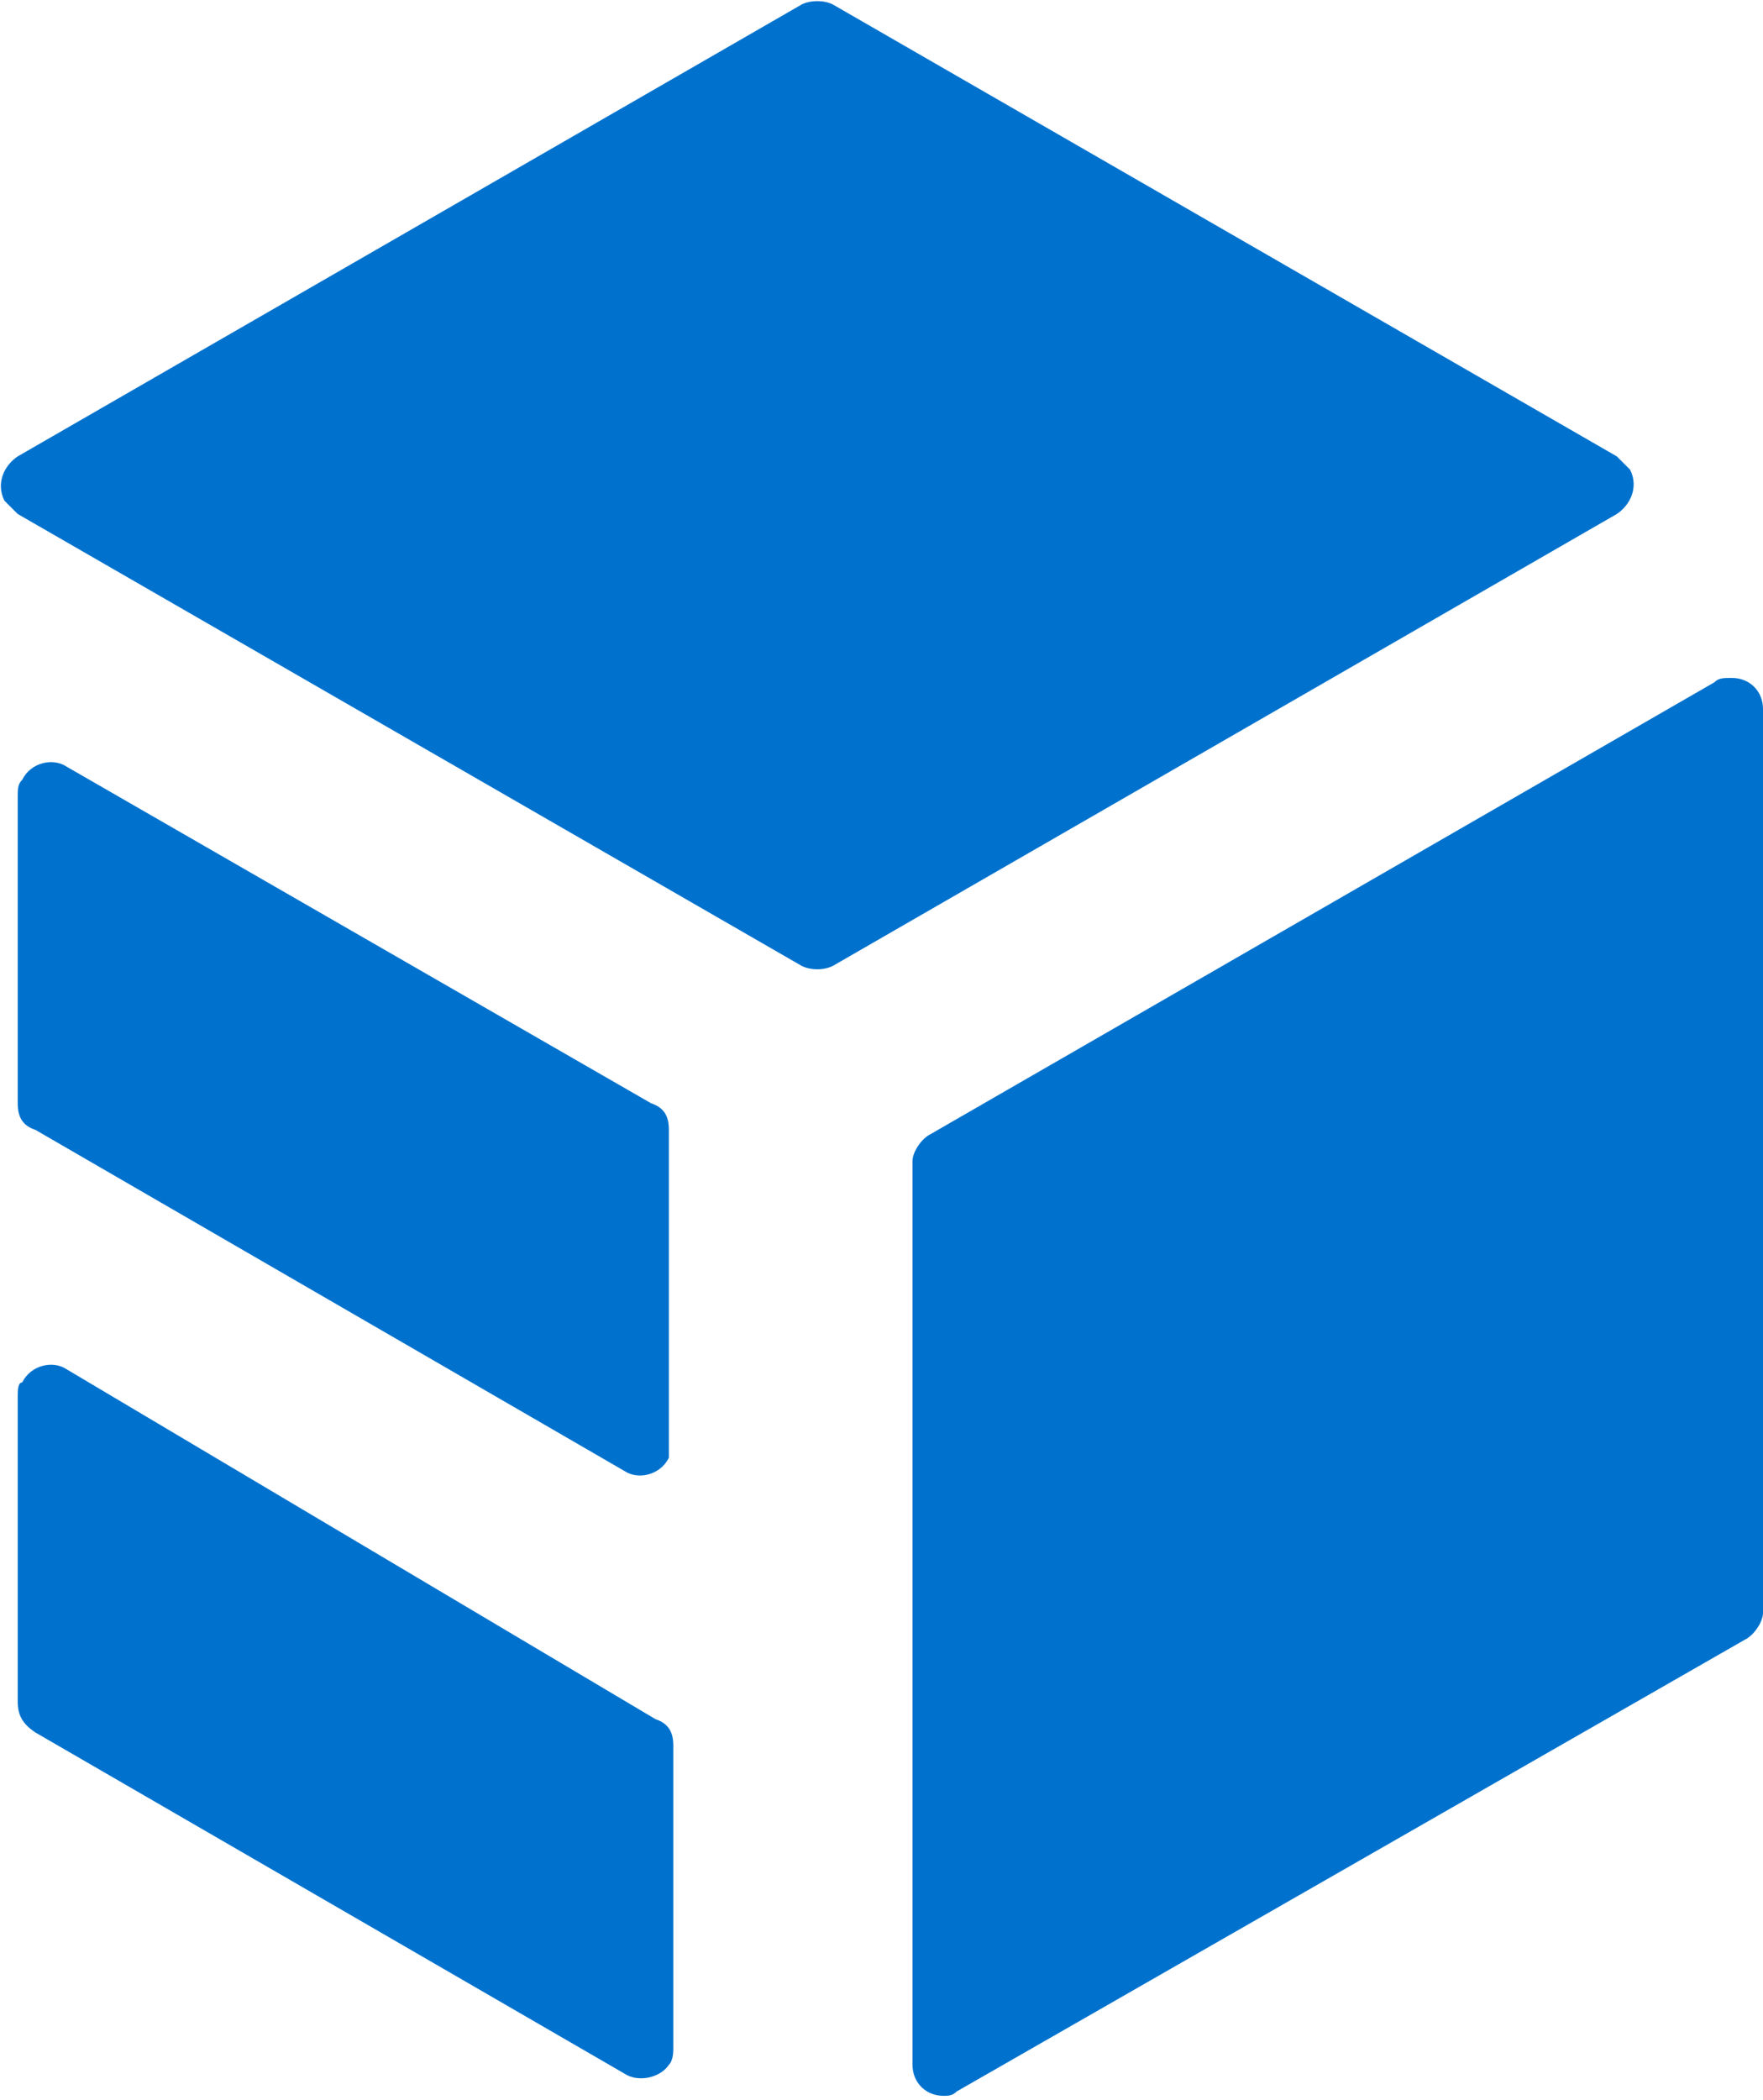
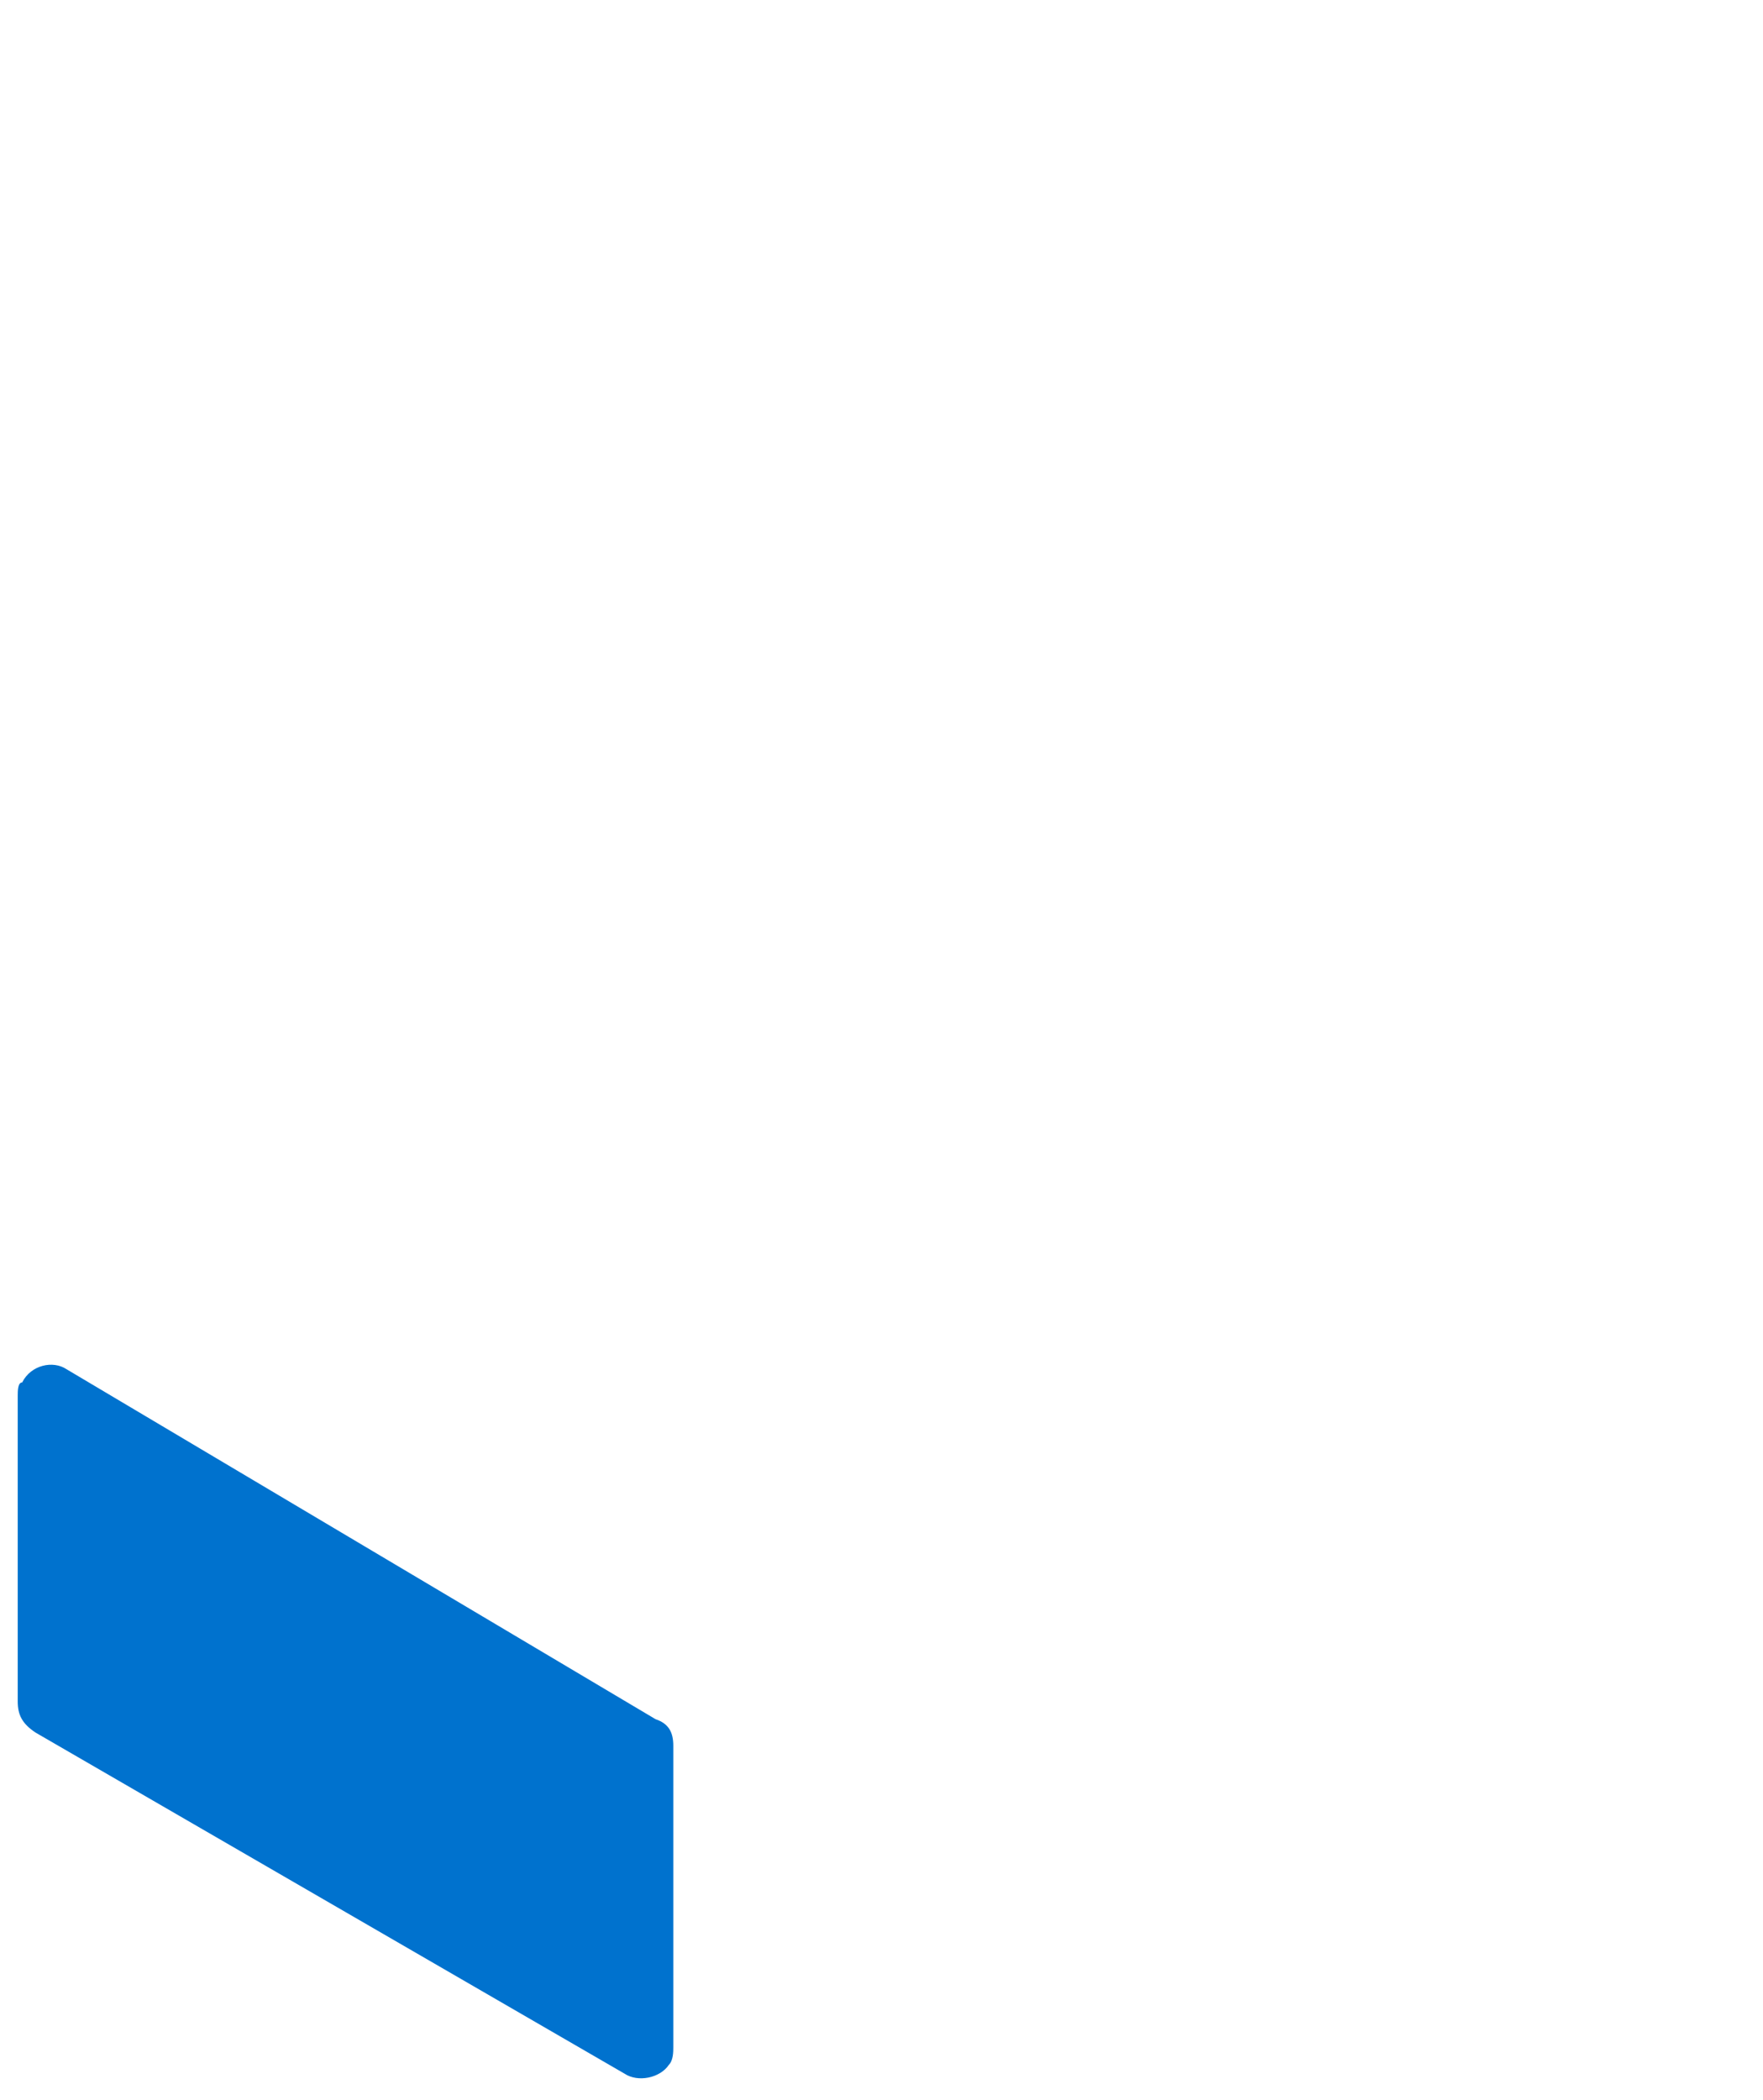
<svg xmlns="http://www.w3.org/2000/svg" version="1.1" id="レイヤー_1" x="0px" y="0px" viewBox="0 0 39.8 47.4" style="enable-background:new 0 0 39.8 47.4;" xml:space="preserve">
  <style type="text/css">
	.st0{fill:#0072CE;}
</style>
  <g id="レイヤー_2_1_">
    <g id="レイヤー_1-2">
-       <path class="st0" d="M36.5,10.3L18.8,0.1c-0.2-0.1-0.5-0.1-0.7,0L0.4,10.3c-0.3,0.2-0.5,0.6-0.3,1c0.1,0.1,0.2,0.2,0.3,0.3    l17.7,10.2c0.2,0.1,0.5,0.1,0.7,0l17.7-10.2c0.3-0.2,0.5-0.6,0.3-1C36.7,10.5,36.6,10.4,36.5,10.3z" />
-       <path class="st0" d="M38.7,15.4L21,25.6c-0.2,0.1-0.4,0.4-0.4,0.6v20.4c0,0.4,0.3,0.7,0.7,0.7c0.1,0,0.2,0,0.3-0.1L39.4,37    c0.2-0.1,0.4-0.4,0.4-0.6V16c0-0.4-0.3-0.7-0.7-0.7C38.9,15.3,38.8,15.3,38.7,15.4z" />
-       <path class="st0" d="M15.1,32.4v-6.9c0-0.3-0.1-0.5-0.4-0.6L1.5,17.3c-0.3-0.2-0.8-0.1-1,0.3c-0.1,0.1-0.1,0.2-0.1,0.4v6.9    c0,0.3,0.1,0.5,0.4,0.6l13.3,7.7c0.3,0.2,0.8,0.1,1-0.3C15.1,32.7,15.1,32.6,15.1,32.4z" />
      <path class="st0" d="M0.4,31.5v6.9c0,0.3,0.1,0.5,0.4,0.7l13.3,7.7c0.3,0.2,0.8,0.1,1-0.2c0.1-0.1,0.1-0.3,0.1-0.4v-6.8    c0-0.3-0.1-0.5-0.4-0.6L1.5,30.9c-0.3-0.2-0.8-0.1-1,0.3C0.4,31.2,0.4,31.4,0.4,31.5z" />
    </g>
  </g>
</svg>